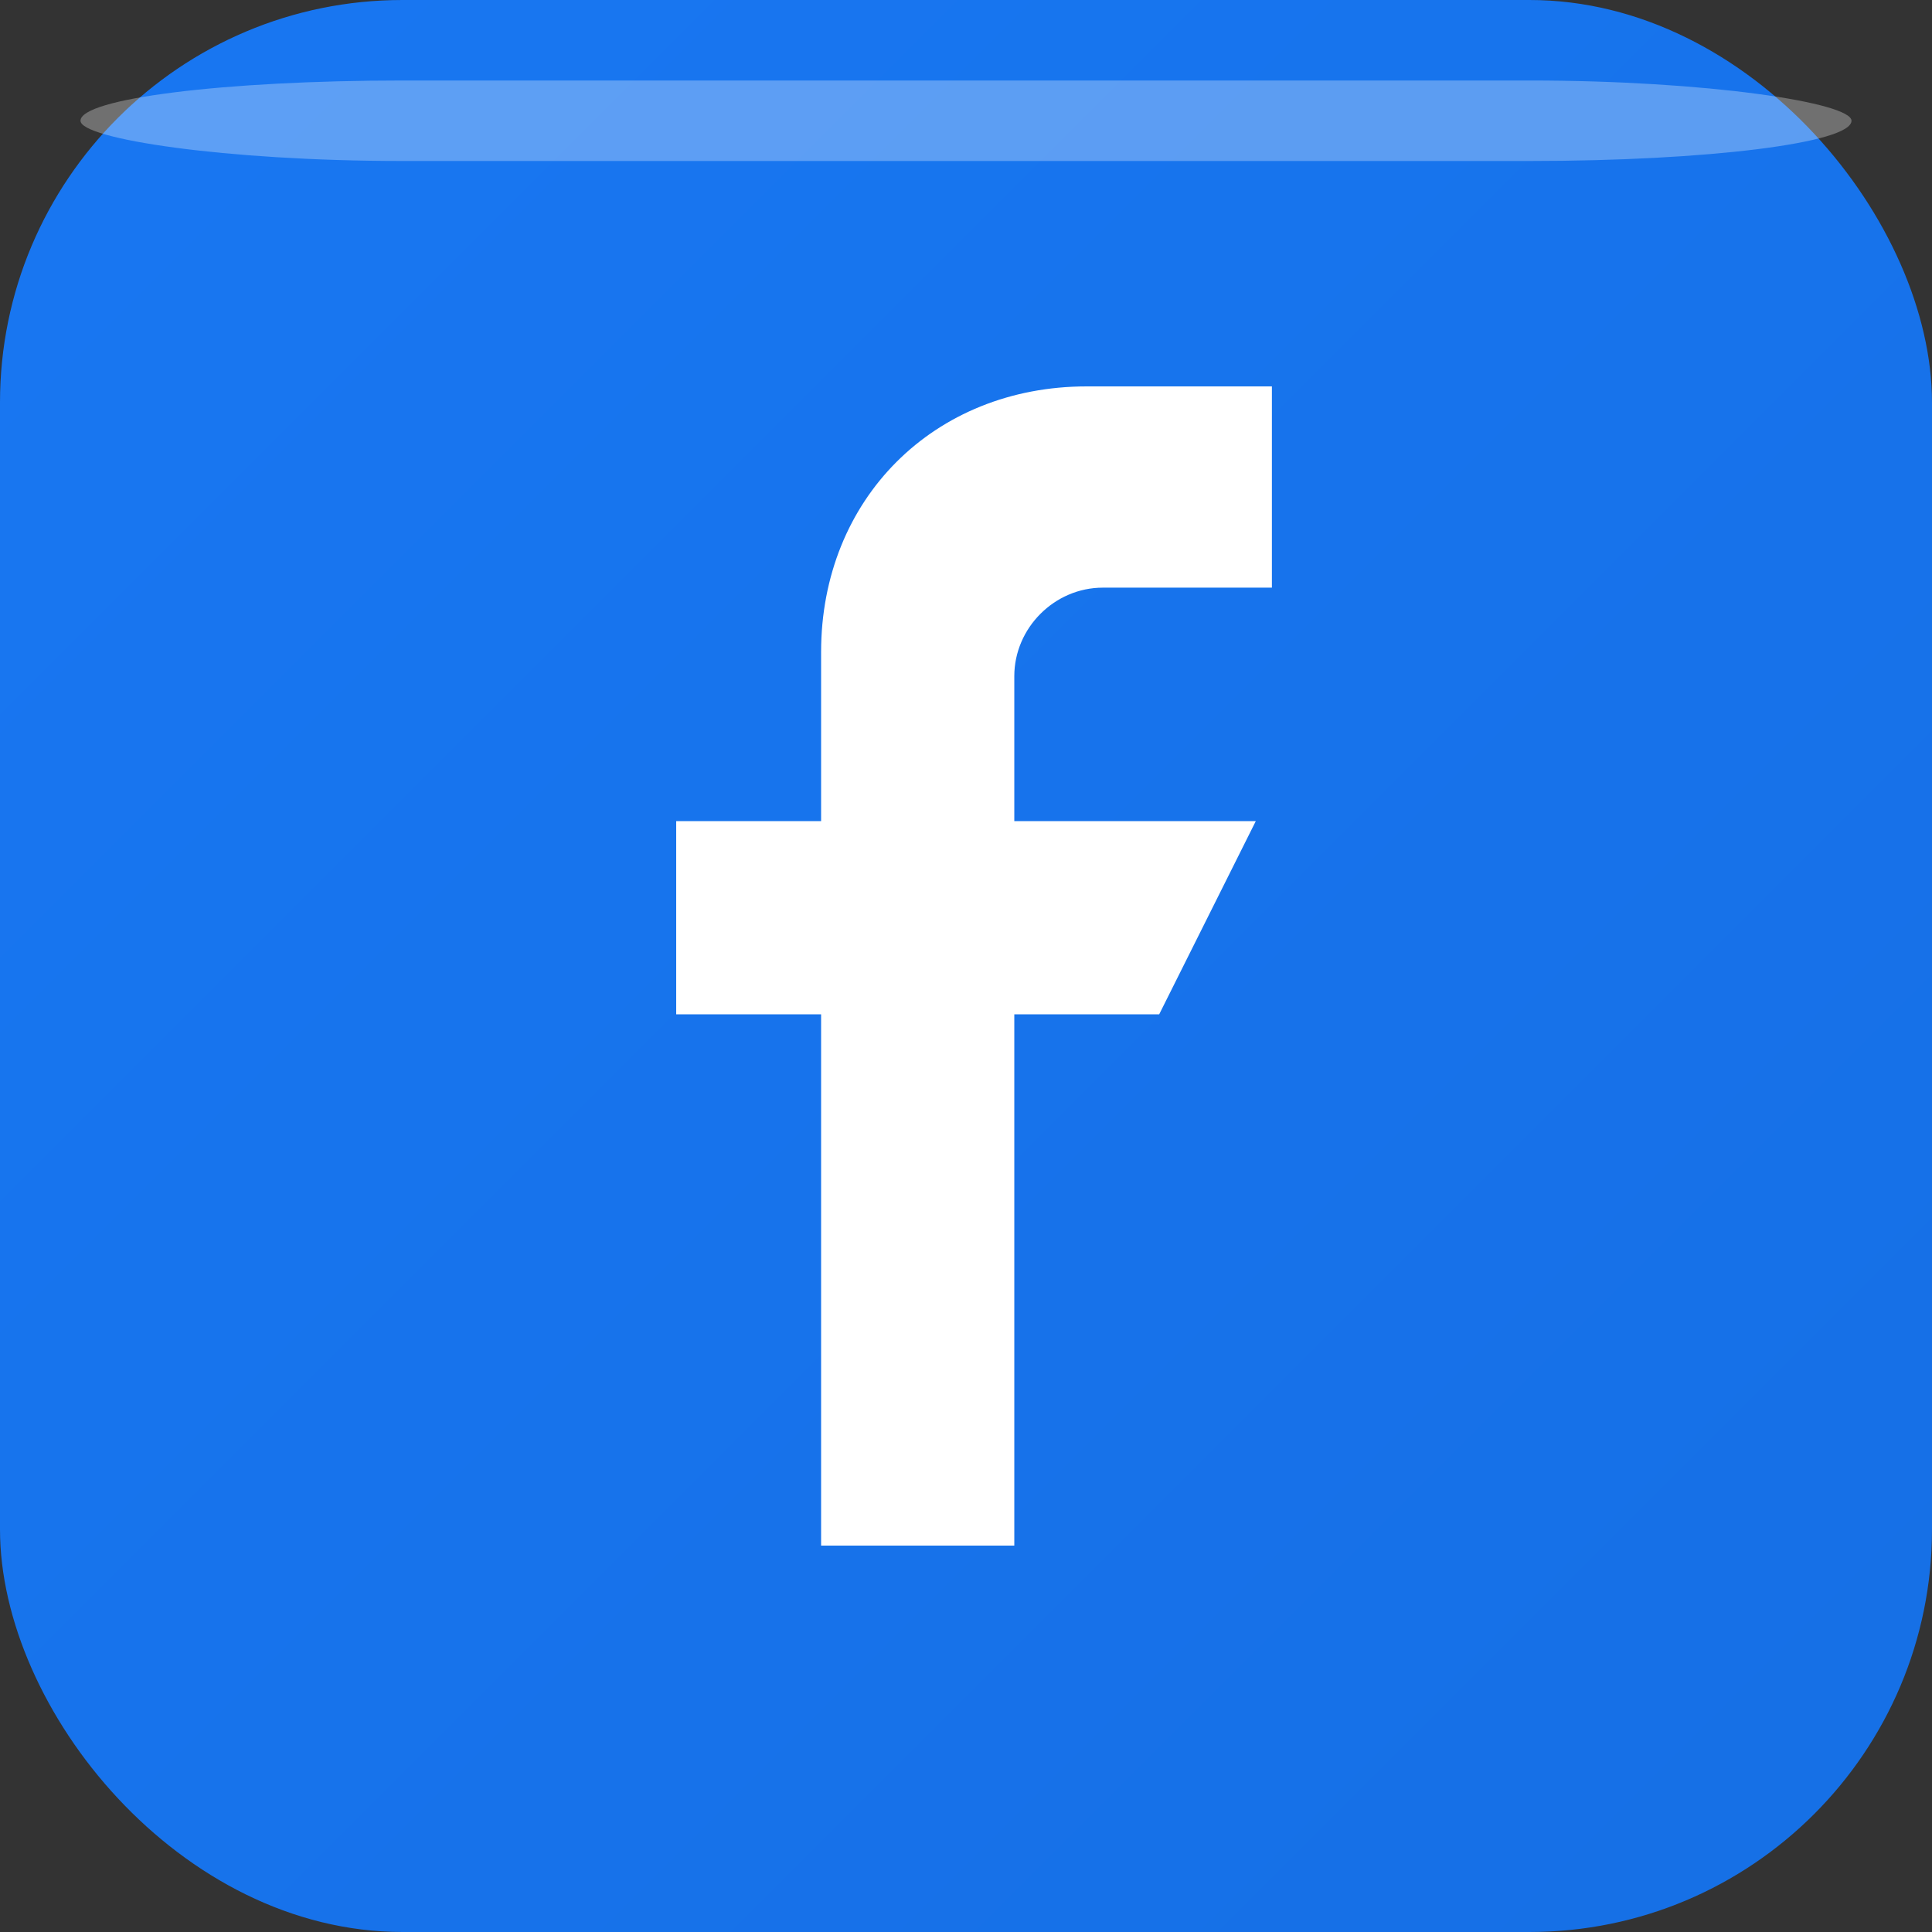
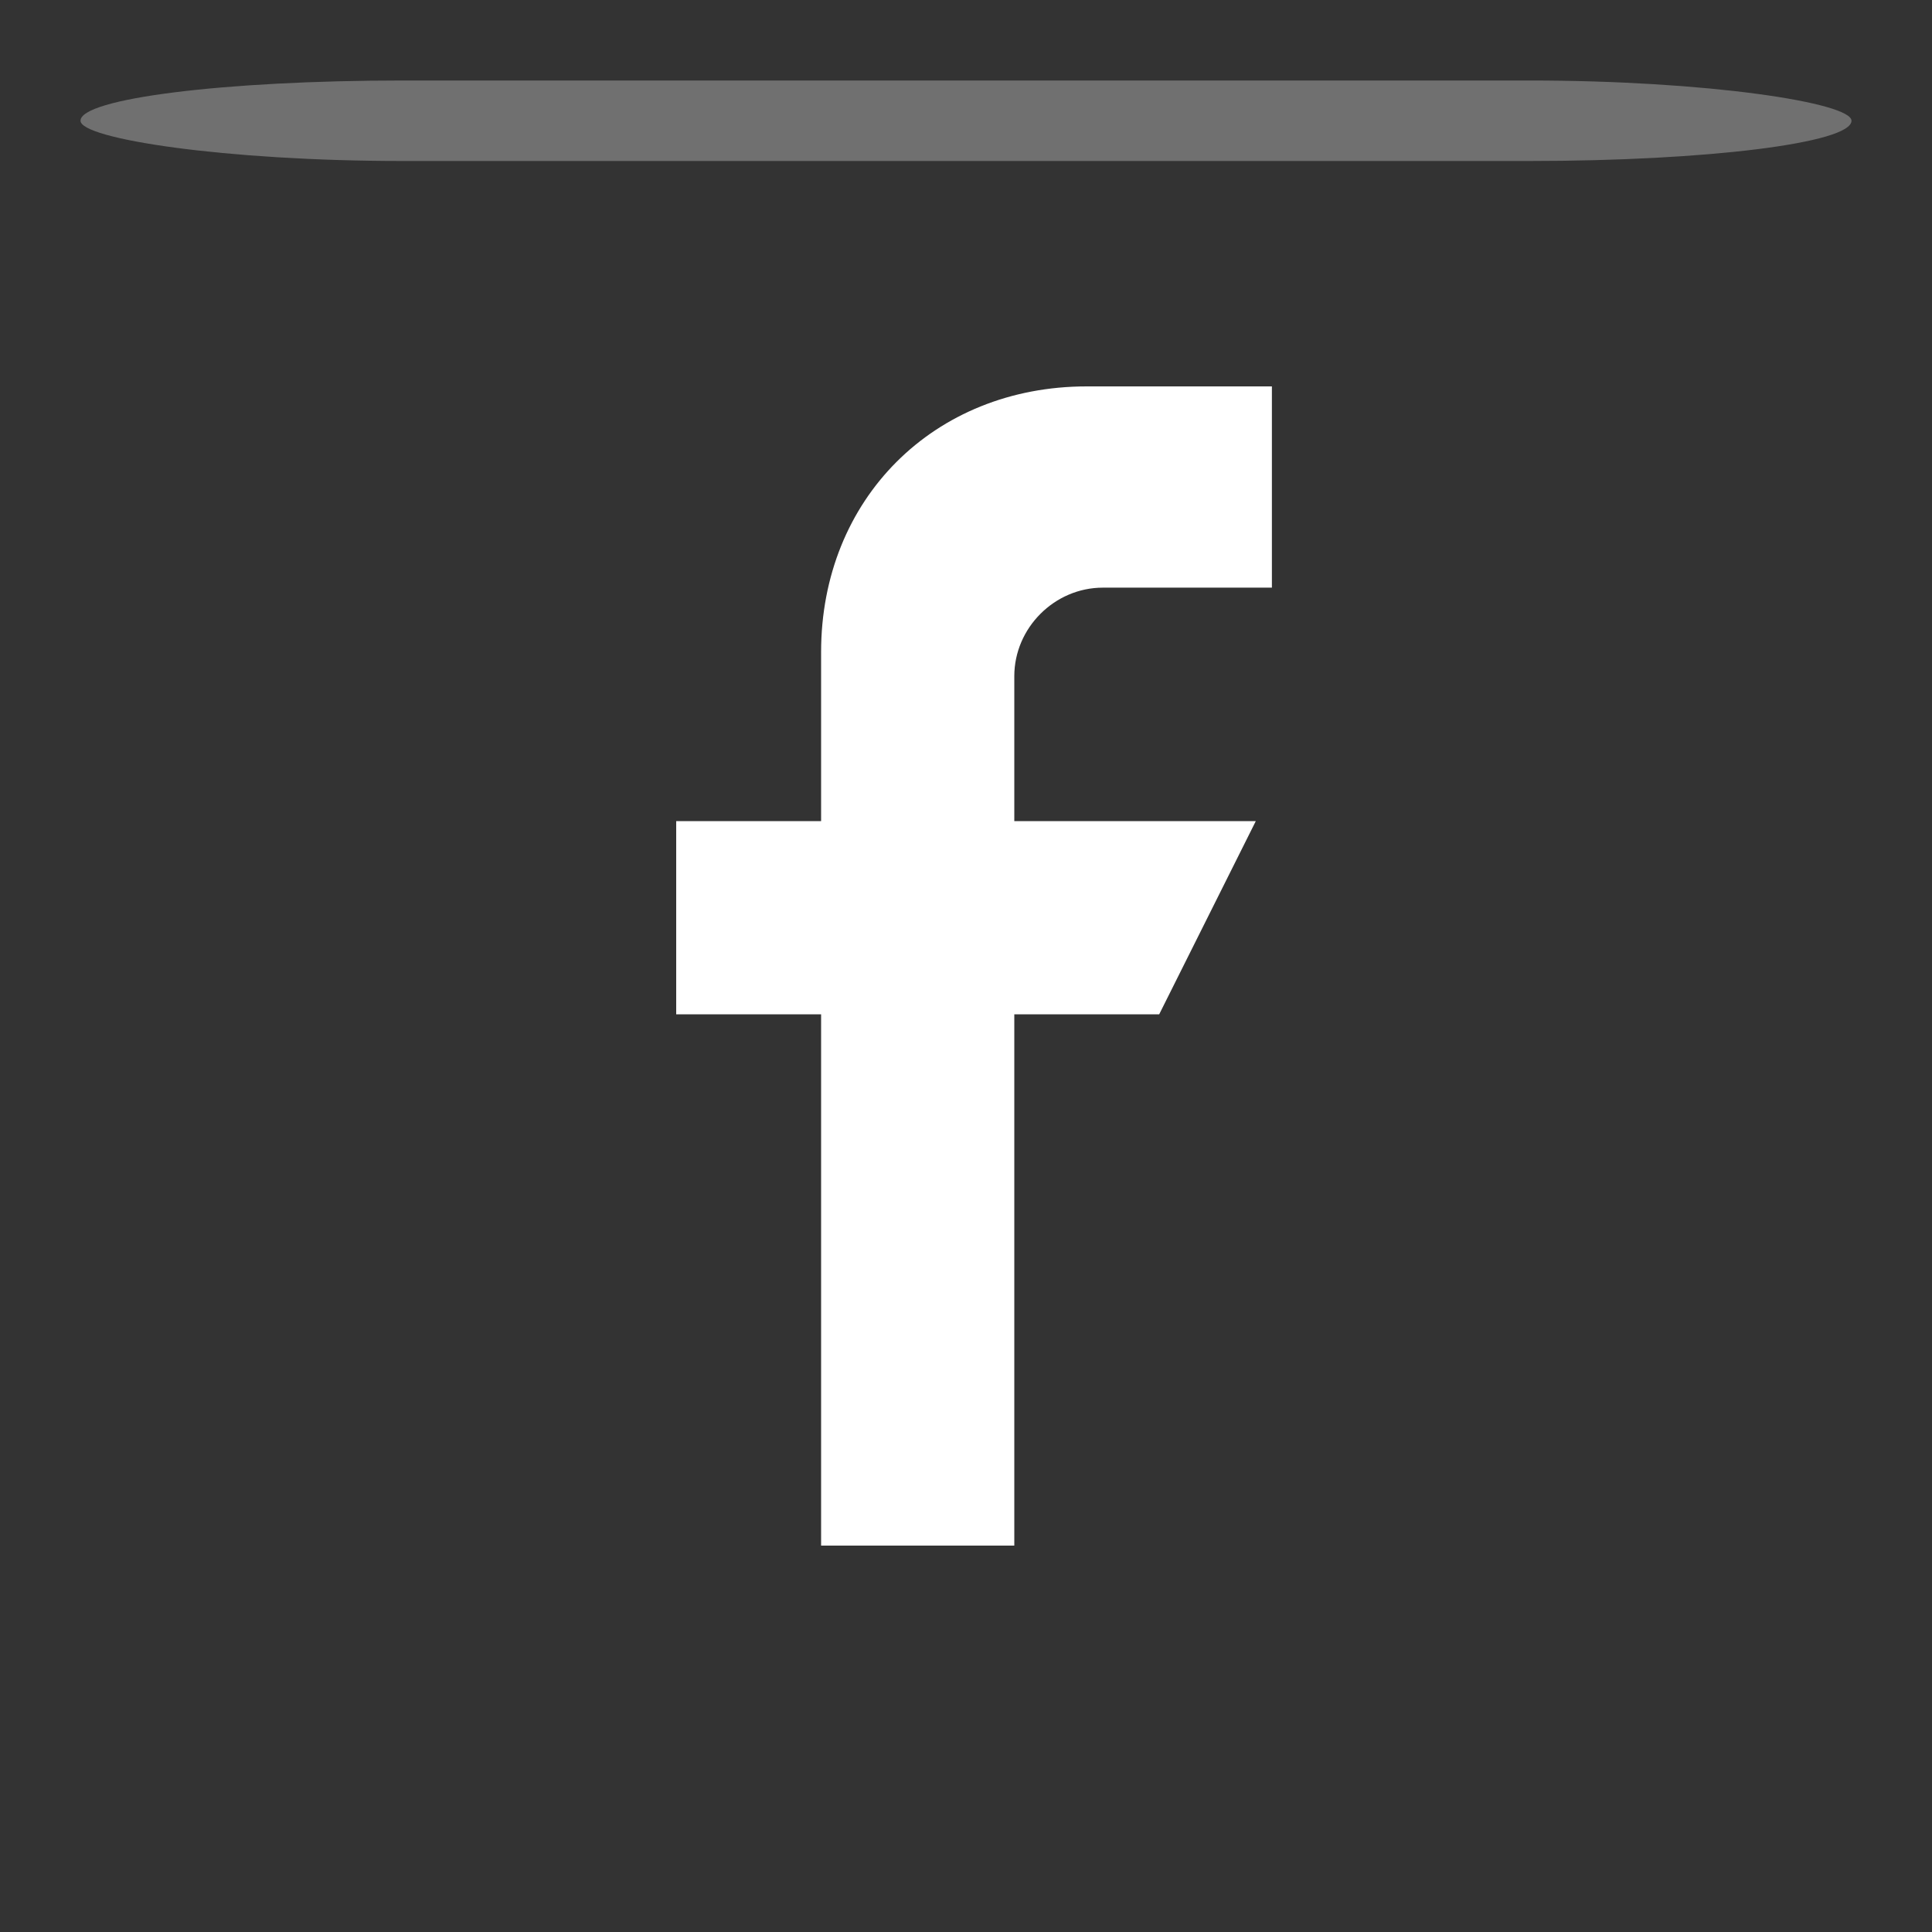
<svg xmlns="http://www.w3.org/2000/svg" width="24" height="24" viewBox="0 0 24 24" fill="none">
  <rect x="0" y="0" width="24" height="24" fill="#333333" stroke="none" />
  <defs>
    <linearGradient id="facebookGradient" x1="0%" y1="0%" x2="100%" y2="100%">
      <stop offset="0%" style="stop-color:#1877f2;stop-opacity:1" />
      <stop offset="100%" style="stop-color:#166fe5;stop-opacity:1" />
    </linearGradient>
  </defs>
-   <rect width="24" height="24" fill="url(#facebookGradient)" rx="5" />
  <path d="M15.8 4.8 L13.5 4.8 C11.6 4.8 10.2 6.2 10.2 8.1 L10.2 10.2 L8.4 10.2 L8.4 12.6 L10.2 12.6 L10.2 19.2 L12.6 19.2 L12.6 12.6 L14.4 12.6 L15.6 10.2 L12.6 10.2 L12.6 8.4 C12.6 7.8 13.1 7.3 13.7 7.3 L15.8 7.3 L15.8 4.8 Z" fill="white" />
  <rect x="1" y="1" width="22" height="1" fill="white" opacity="0.3" rx="4" />
</svg>